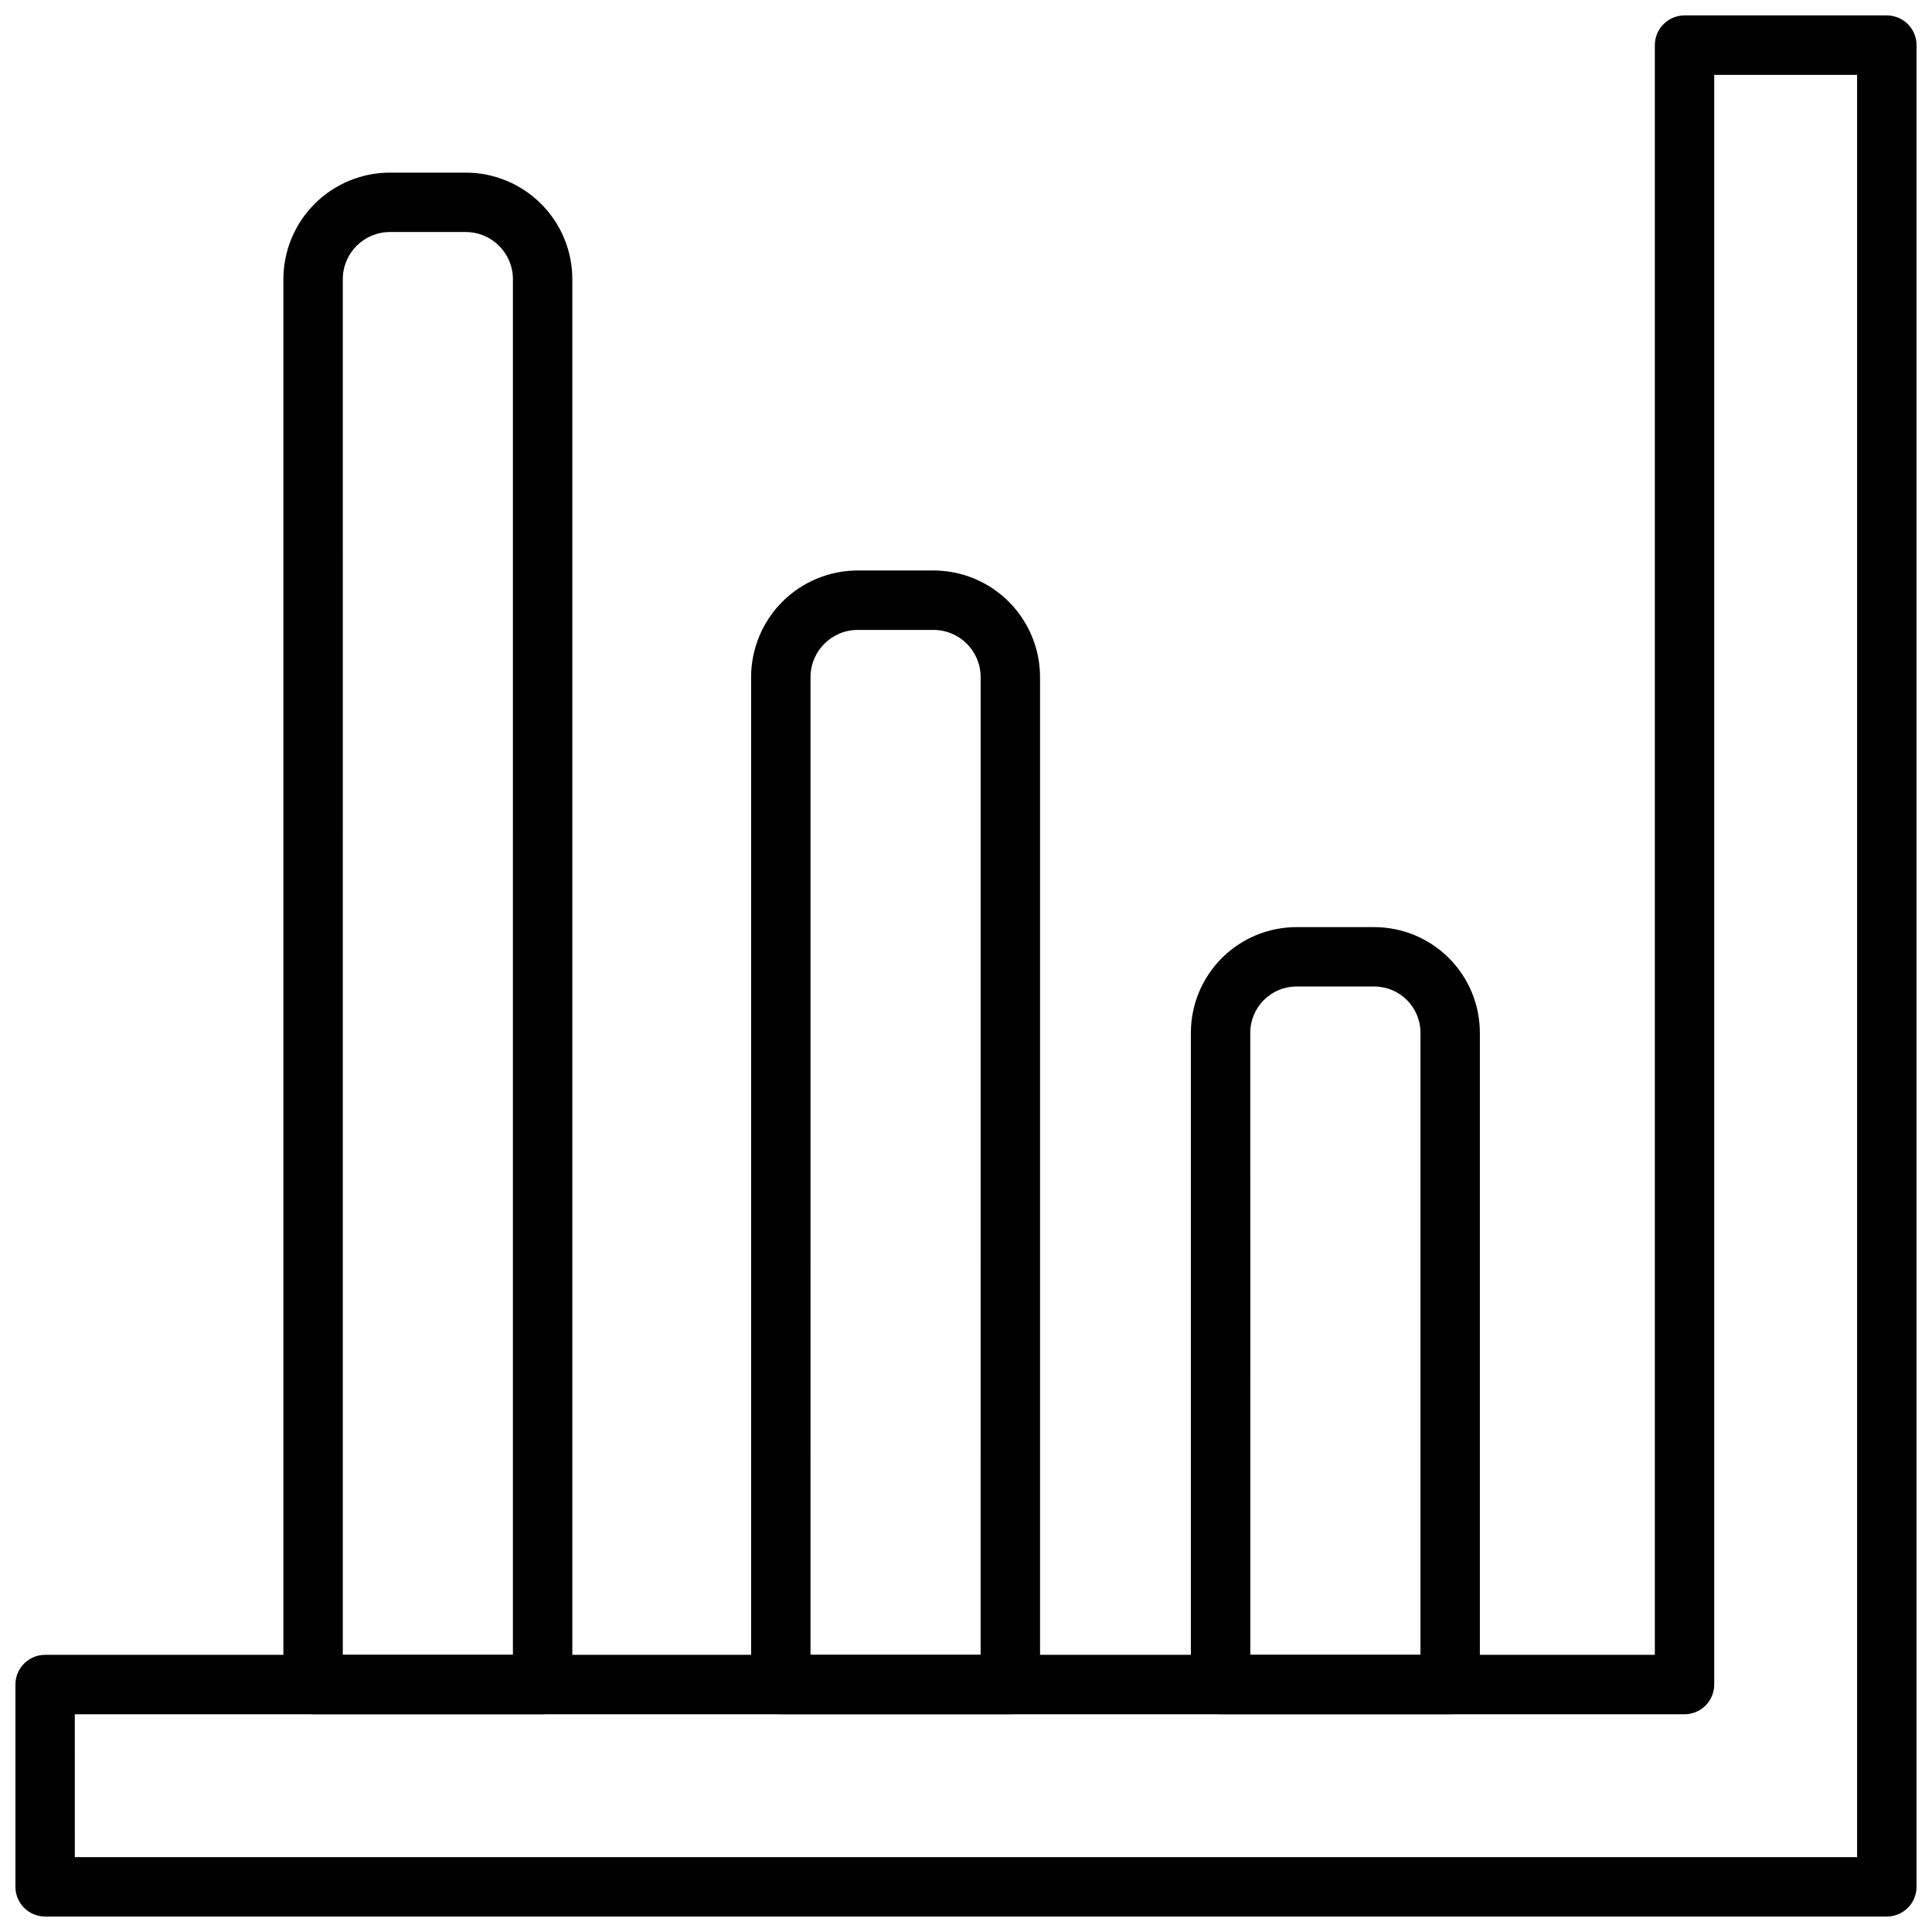
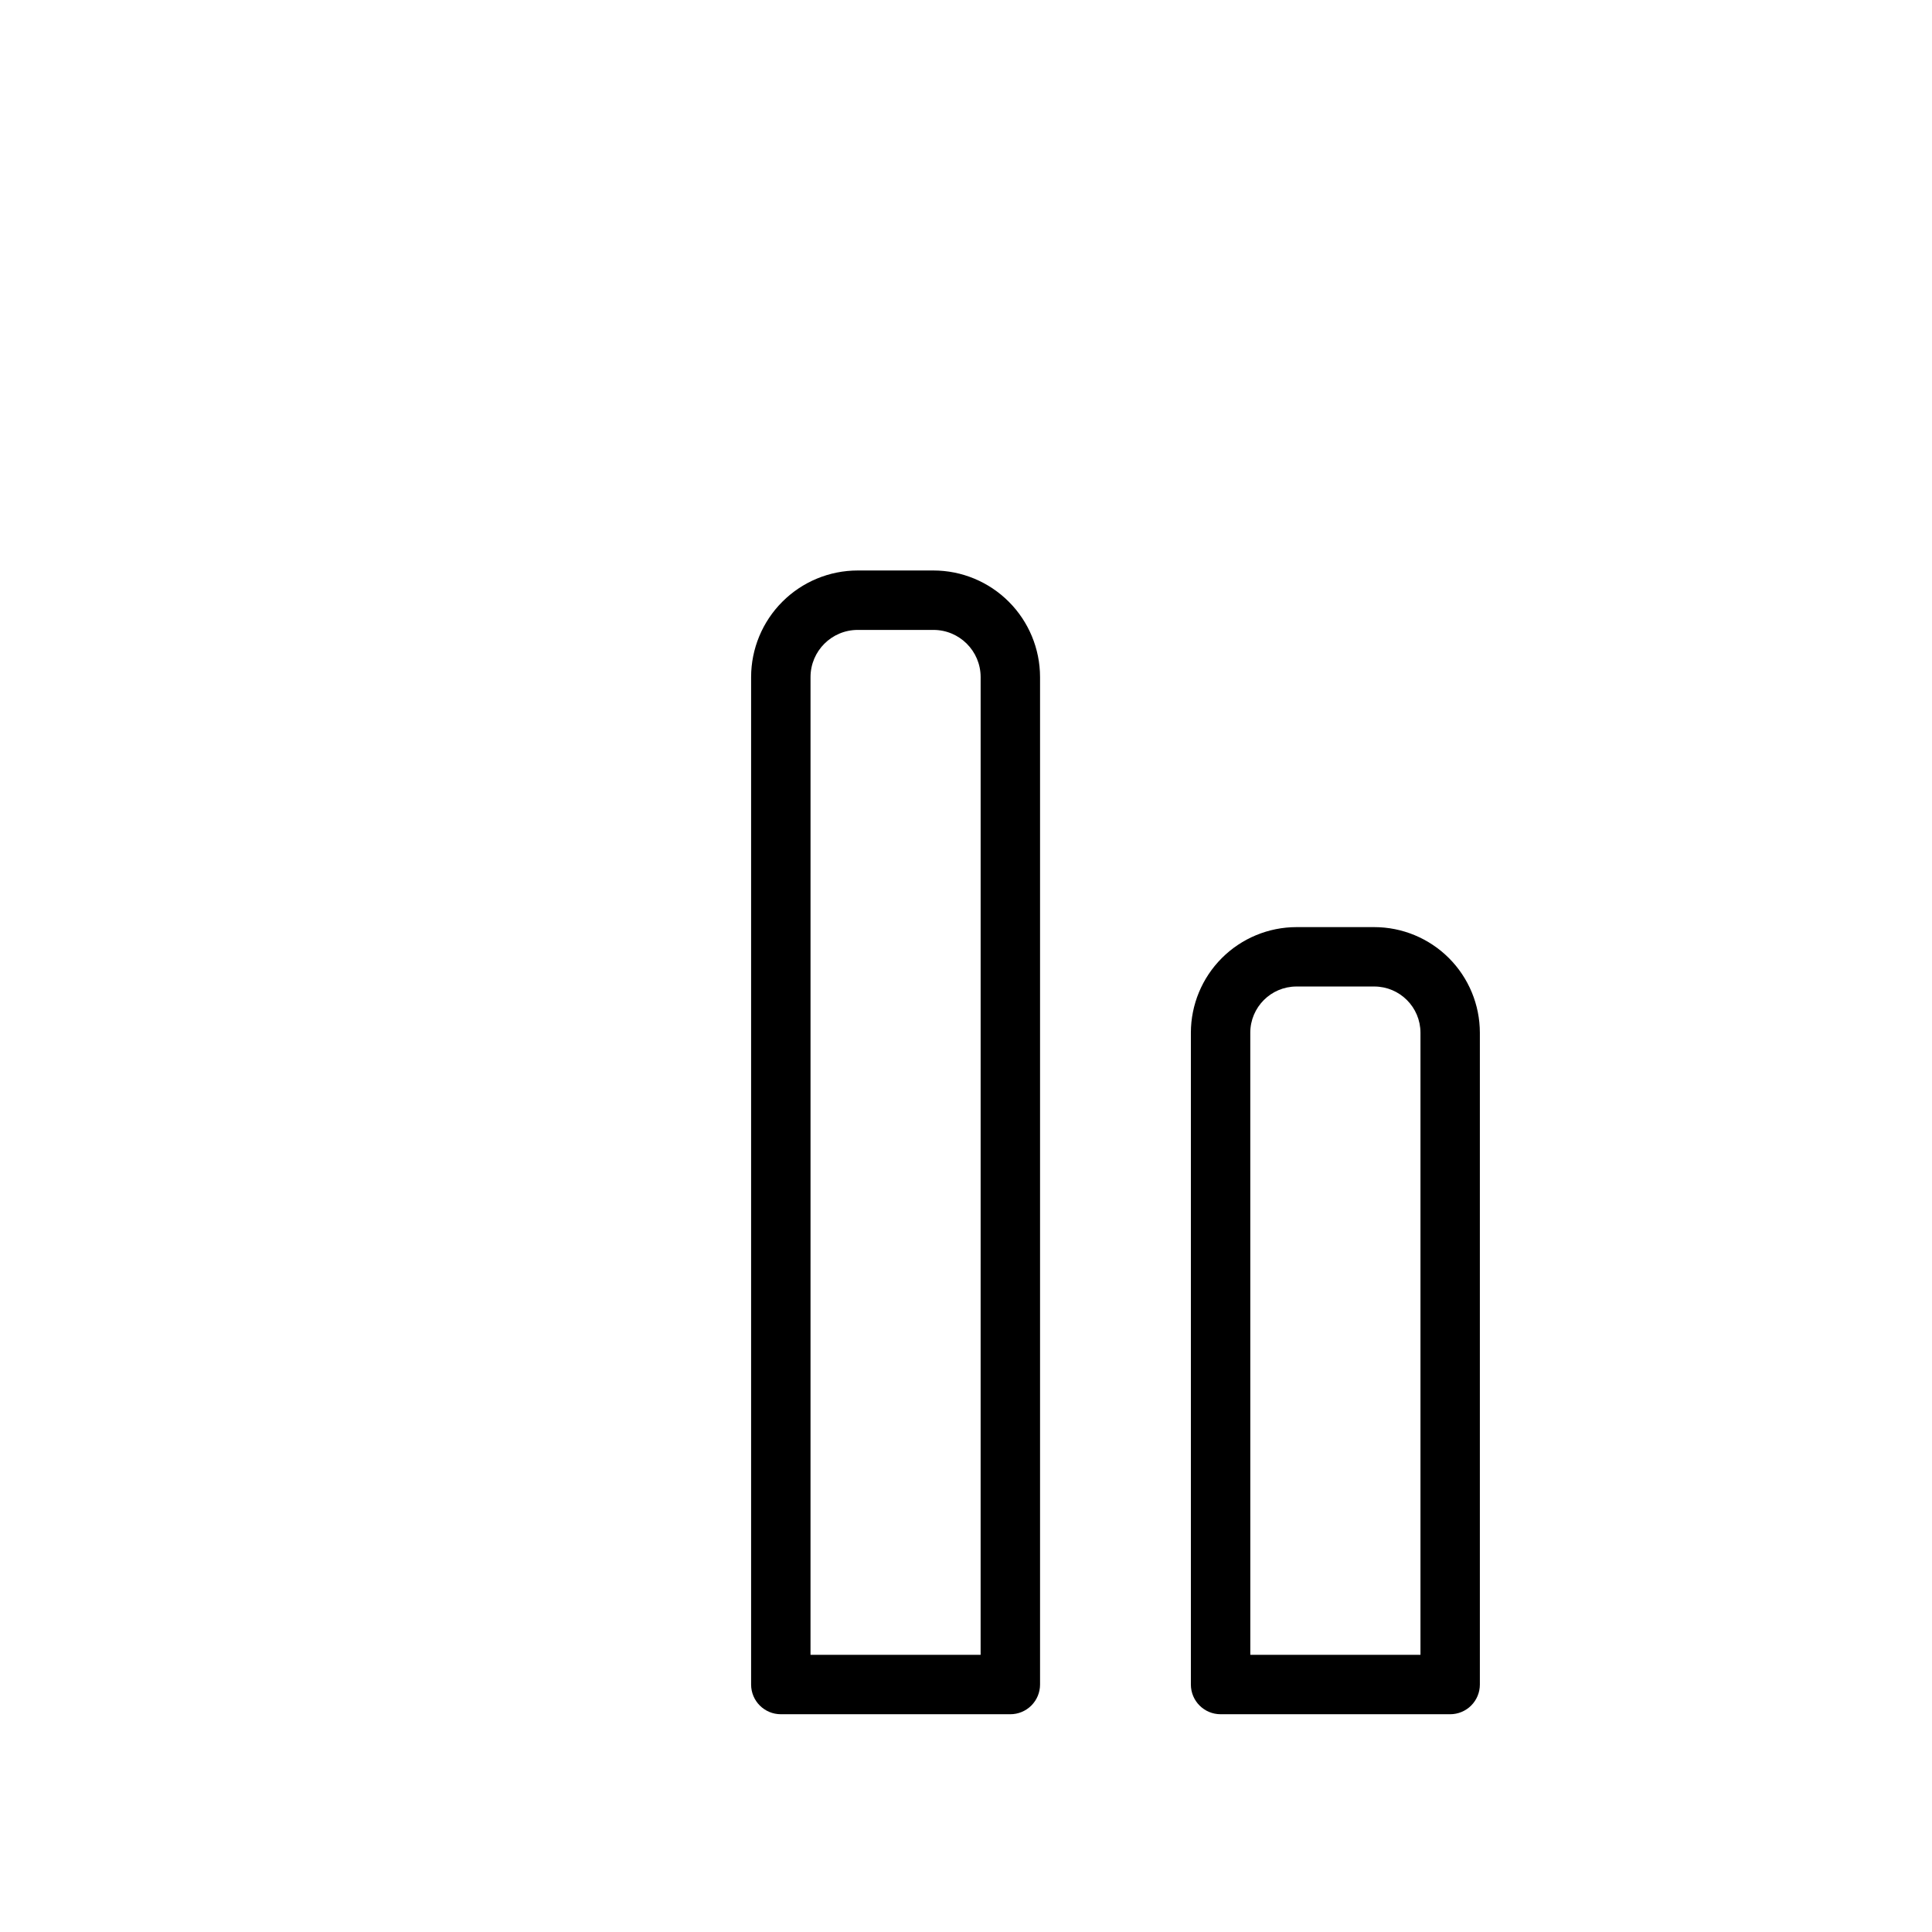
<svg xmlns="http://www.w3.org/2000/svg" width="800px" height="800px" version="1.1" viewBox="144 144 512 512">
  <defs>
    <clipPath id="a">
      <path d="m148.09 148.09h503.81v503.81h-503.81z" />
    </clipPath>
  </defs>
  <g clip-path="url(#a)">
-     <path d="m644.03 651.9h-488.07c-4.348 0-7.871-3.523-7.871-7.871v-53.609c0-4.348 3.523-7.871 7.871-7.871h426.59v-426.59c0-4.348 3.523-7.871 7.871-7.871h53.609c2.086 0 4.09 0.828 5.566 2.305 1.477 1.477 2.305 3.481 2.305 5.566v488.07c0 2.086-0.828 4.09-2.305 5.566-1.477 1.477-3.481 2.305-5.566 2.305zm-480.2-15.742h472.32v-472.32h-37.867v426.59c0 2.09-0.828 4.09-2.305 5.566-1.477 1.477-3.477 2.305-5.566 2.305h-426.59z" />
-   </g>
+     </g>
  <path d="m528.31 598.29h-60.844c-4.348 0-7.871-3.523-7.871-7.871v-172.74c0.008-7.422 2.961-14.535 8.207-19.781 5.246-5.246 12.359-8.195 19.777-8.203h20.609c7.422 0.004 14.535 2.957 19.785 8.203 5.246 5.246 8.199 12.359 8.207 19.781v172.74c0 2.09-0.828 4.09-2.305 5.566-1.477 1.477-3.481 2.305-5.566 2.305zm-52.965-15.742h45.094v-164.87c-0.008-6.758-5.484-12.234-12.242-12.242h-20.617c-6.758 0.008-12.23 5.484-12.242 12.242z" />
  <path d="m411.75 598.29h-60.824c-4.348 0-7.875-3.523-7.875-7.871v-267c0.012-7.484 2.988-14.664 8.285-19.957 5.293-5.297 12.473-8.273 19.961-8.277h20.082c7.488 0.004 14.668 2.981 19.961 8.277 5.297 5.293 8.273 12.473 8.285 19.957v267c0 2.09-0.832 4.09-2.309 5.566-1.477 1.477-3.477 2.305-5.566 2.305zm-52.957-15.742h45.082l0.004-259.12c-0.008-6.898-5.602-12.488-12.5-12.492h-20.082c-6.898 0.004-12.492 5.594-12.5 12.492z" />
-   <path d="m287.8 598.29h-60.824c-4.348 0-7.875-3.523-7.875-7.871v-372.43c0.008-7.484 2.984-14.664 8.277-19.957 5.289-5.297 12.469-8.277 19.953-8.285h20.098c7.488 0.004 14.668 2.984 19.965 8.277 5.297 5.297 8.273 12.477 8.281 19.965v372.43c0 2.09-0.832 4.09-2.309 5.566-1.477 1.477-3.477 2.305-5.566 2.305zm-52.957-15.742h45.082l0.004-364.56c-0.004-6.902-5.598-12.496-12.5-12.5h-20.098c-6.898 0.008-12.484 5.602-12.484 12.5z" />
</svg>